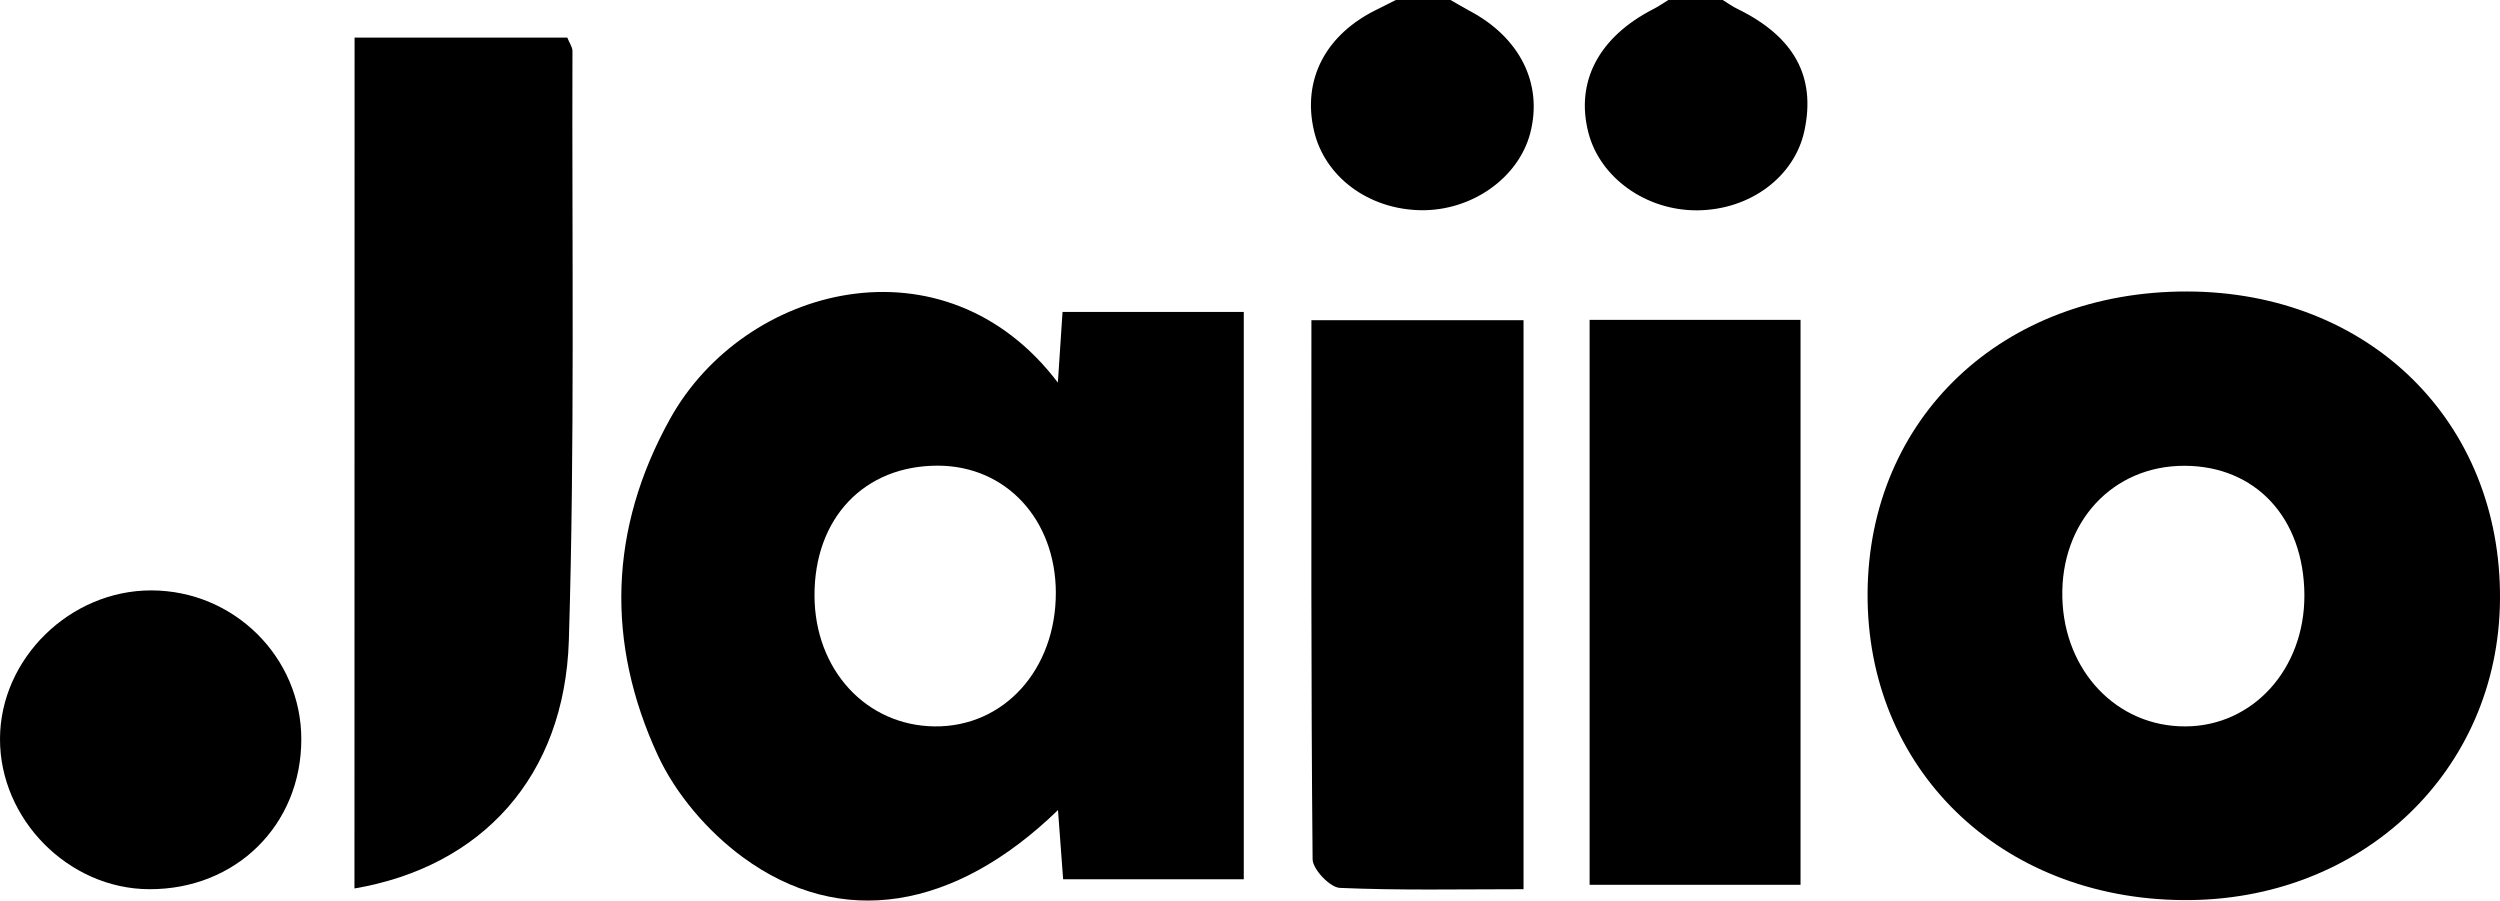
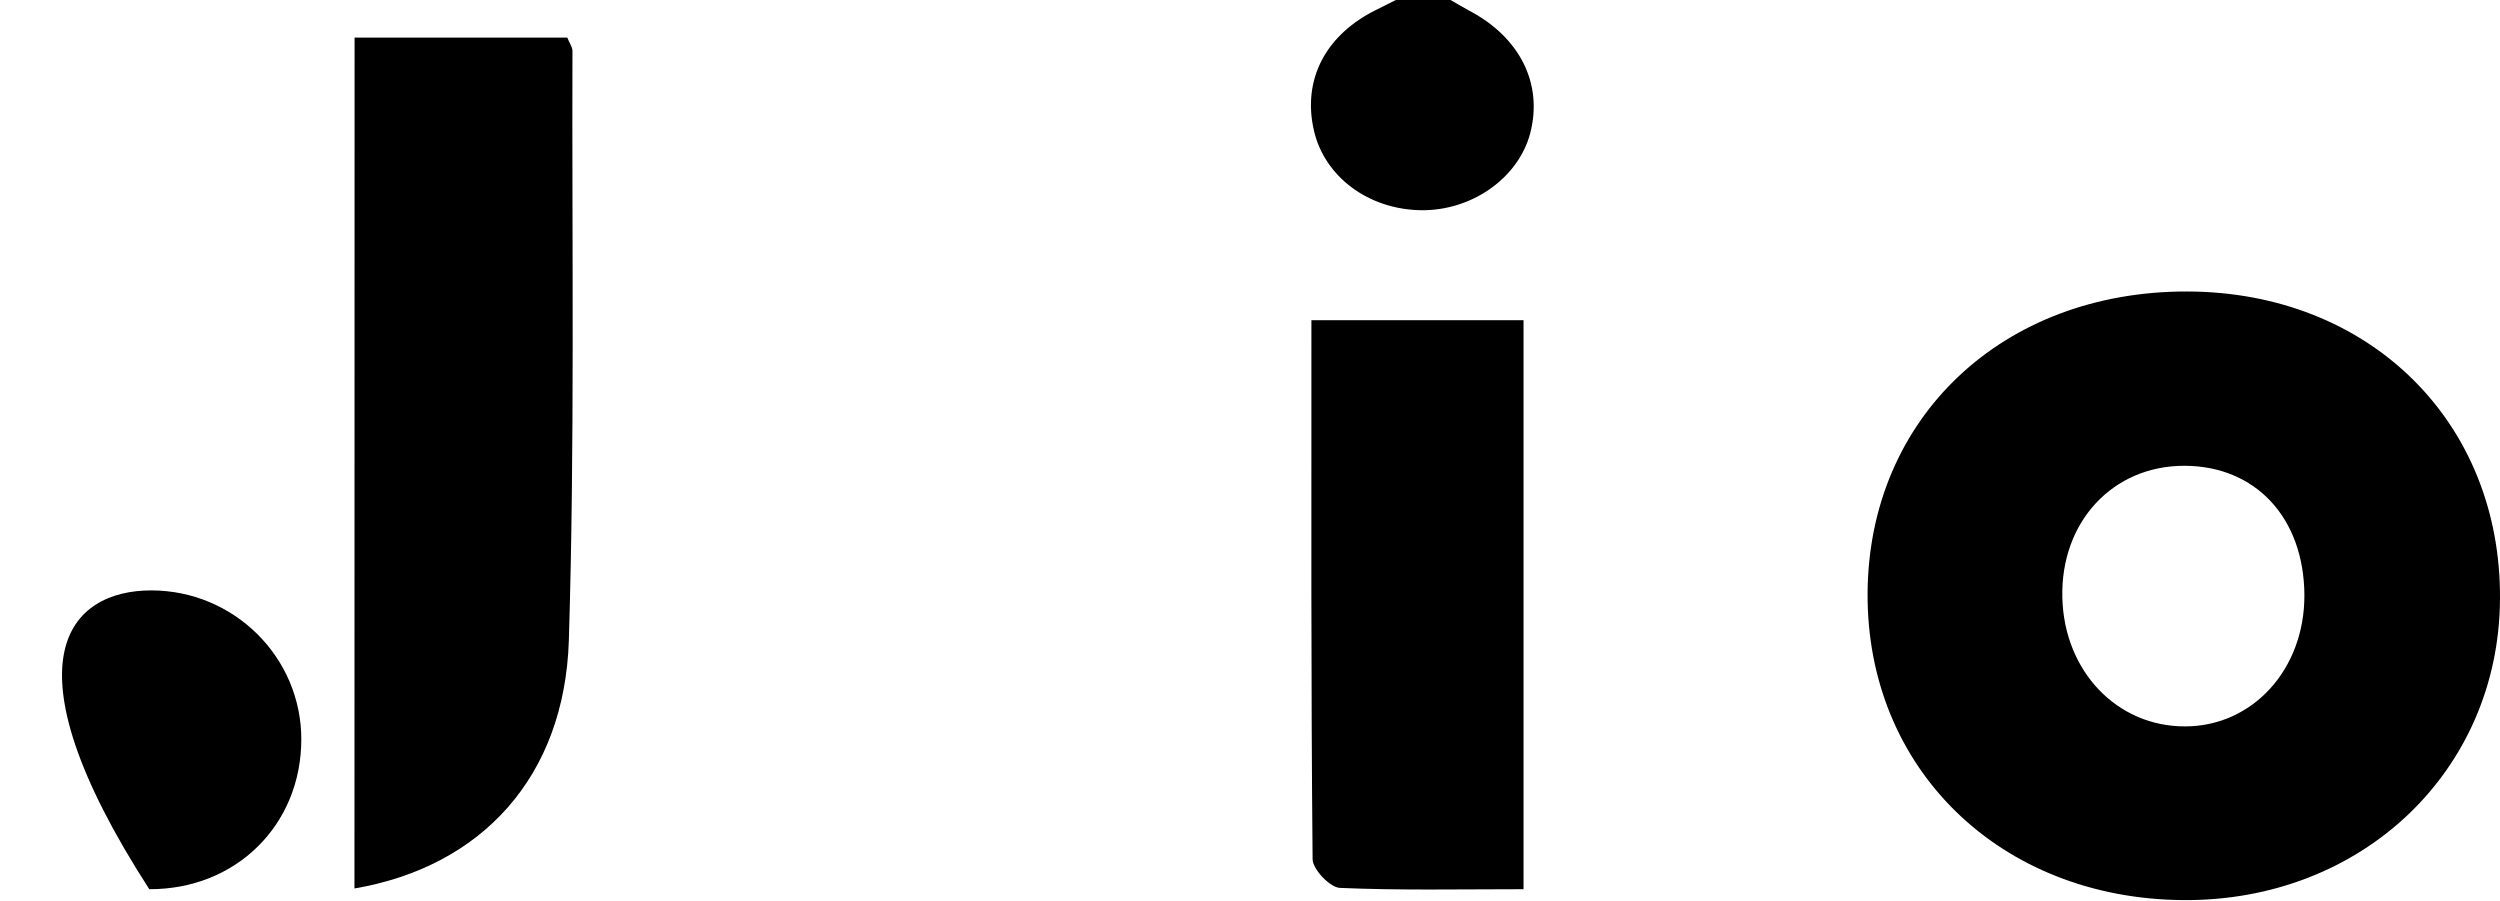
<svg xmlns="http://www.w3.org/2000/svg" xmlns:ns1="http://sodipodi.sourceforge.net/DTD/sodipodi-0.dtd" xmlns:ns2="http://www.inkscape.org/namespaces/inkscape" version="1.1" id="svg4842" ns1:docname="Flixtrain Logo 2020.svg" x="0px" y="0px" viewBox="0 0 2088.4 752.3" style="enable-background:new 0 0 2088.4 752.3;" xml:space="preserve">
  <ns1:namedview bordercolor="#666666" borderopacity="1.0" fit-margin-bottom="0" fit-margin-left="0" fit-margin-right="0" fit-margin-top="0" id="base" ns2:current-layer="layer1" ns2:cx="291.56615" ns2:cy="35.842384" ns2:document-units="px" ns2:pageopacity="0.0" ns2:pageshadow="2" ns2:window-height="1001" ns2:window-maximized="1" ns2:window-width="1920" ns2:window-x="-9" ns2:window-y="-9" ns2:zoom="1.4" pagecolor="#ffffff" showgrid="false" units="px">
	</ns1:namedview>
  <g>
    <path d="M1211.7,0c5.3,3,10.6,6.2,16,9.1c42.1,22.3,61.3,61,50.6,102.1c-9.8,37.5-48.9,65.1-91.5,64.4c-43.7-0.7-80.4-28-89.2-66.6   c-9.8-42.5,9.7-80,52.3-100.9c5.5-2.7,10.9-5.5,16.3-8.2C1181.4,0,1196.6,0,1211.7,0z" />
-     <path d="M1439.1,0c4.2,2.6,8.2,5.5,12.6,7.6c47.1,23.1,65.4,56.4,55.6,101.8c-8.3,38.3-45.3,65.9-89.2,66.3   c-42.8,0.4-81.4-27-91.2-64.8c-11-42.6,8.6-79.9,54.2-103.3c4.4-2.2,8.4-5.1,12.6-7.6C1408.8,0,1424,0,1439.1,0z" />
-     <path d="M883.8,676.7c-86.2,83.6-181.4,99.6-263.4,39.3c-29.1-21.4-55.9-52.6-70.9-85.1c-43.4-93.9-40.9-189,10.3-281.1   c61.9-111.5,229.1-155.2,323.9-30.2c1.4-21.4,2.6-39.2,3.9-59c50.3,0,99.1,0,151.4,0c0,157.5,0,314.4,0,473.9   c-49.2,0-97.7,0-150.9,0C886.7,716,885.3,697.2,883.8,676.7z M680.4,497.6c0.2,61.9,43.1,108.5,100.2,109.2   c58,0.7,101.6-47.5,101.4-112c-0.3-61-41.7-105.6-98.3-105.8C722,388.8,680.2,432.7,680.4,497.6z" />
    <path d="M1560.1,495.6c0.8-146.6,112.8-252.4,266.9-252.1c152.2,0.3,262.5,108.8,261.4,257.1c-1,143.7-115.7,252.5-264.8,251.3   C1670.8,750.7,1559.3,642.3,1560.1,495.6z M1925,497c-0.4-64.3-40.6-107.7-100-107.9c-60.1-0.2-103.8,46.9-102.2,110.2   c1.5,61.5,45.8,107.8,102.8,107.5C1882.1,606.6,1925.3,558.8,1925,497z" />
    <path d="M296.2,31.4c62,0,119.7,0,177.7,0c1.8,4.6,4.3,7.9,4.3,11.2c-0.5,164,2,328.2-3,492.1c-3.5,114.2-72.8,189.3-179.1,207.5   C296.2,505.9,296.2,270,296.2,31.4z" />
-     <path d="M1327.9,739.1c0-158.6,0-313.9,0-471.9c58.9,0,116.3,0,176.2,0c0,155.8,0,312,0,471.9   C1446.8,739.1,1388.7,739.1,1327.9,739.1z" />
    <path d="M1272.7,742.8c-53,0-103.3,1.1-153.5-1.1c-8.2-0.4-22.6-15.5-22.7-23.9c-1.4-149.1-1-298.2-1-450.3c59.6,0,116.9,0,177.2,0   C1272.7,423.2,1272.7,580.2,1272.7,742.8z" />
-     <path d="M251.7,617.4c0.1,71.7-54.6,125.7-127,125.4C57.3,742.6-0.3,684.4,0,617C0.3,550,58.6,493,126.6,493.2   C195.6,493.4,251.6,549,251.7,617.4z" />
+     <path d="M251.7,617.4c0.1,71.7-54.6,125.7-127,125.4C0.3,550,58.6,493,126.6,493.2   C195.6,493.4,251.6,549,251.7,617.4z" />
  </g>
</svg>